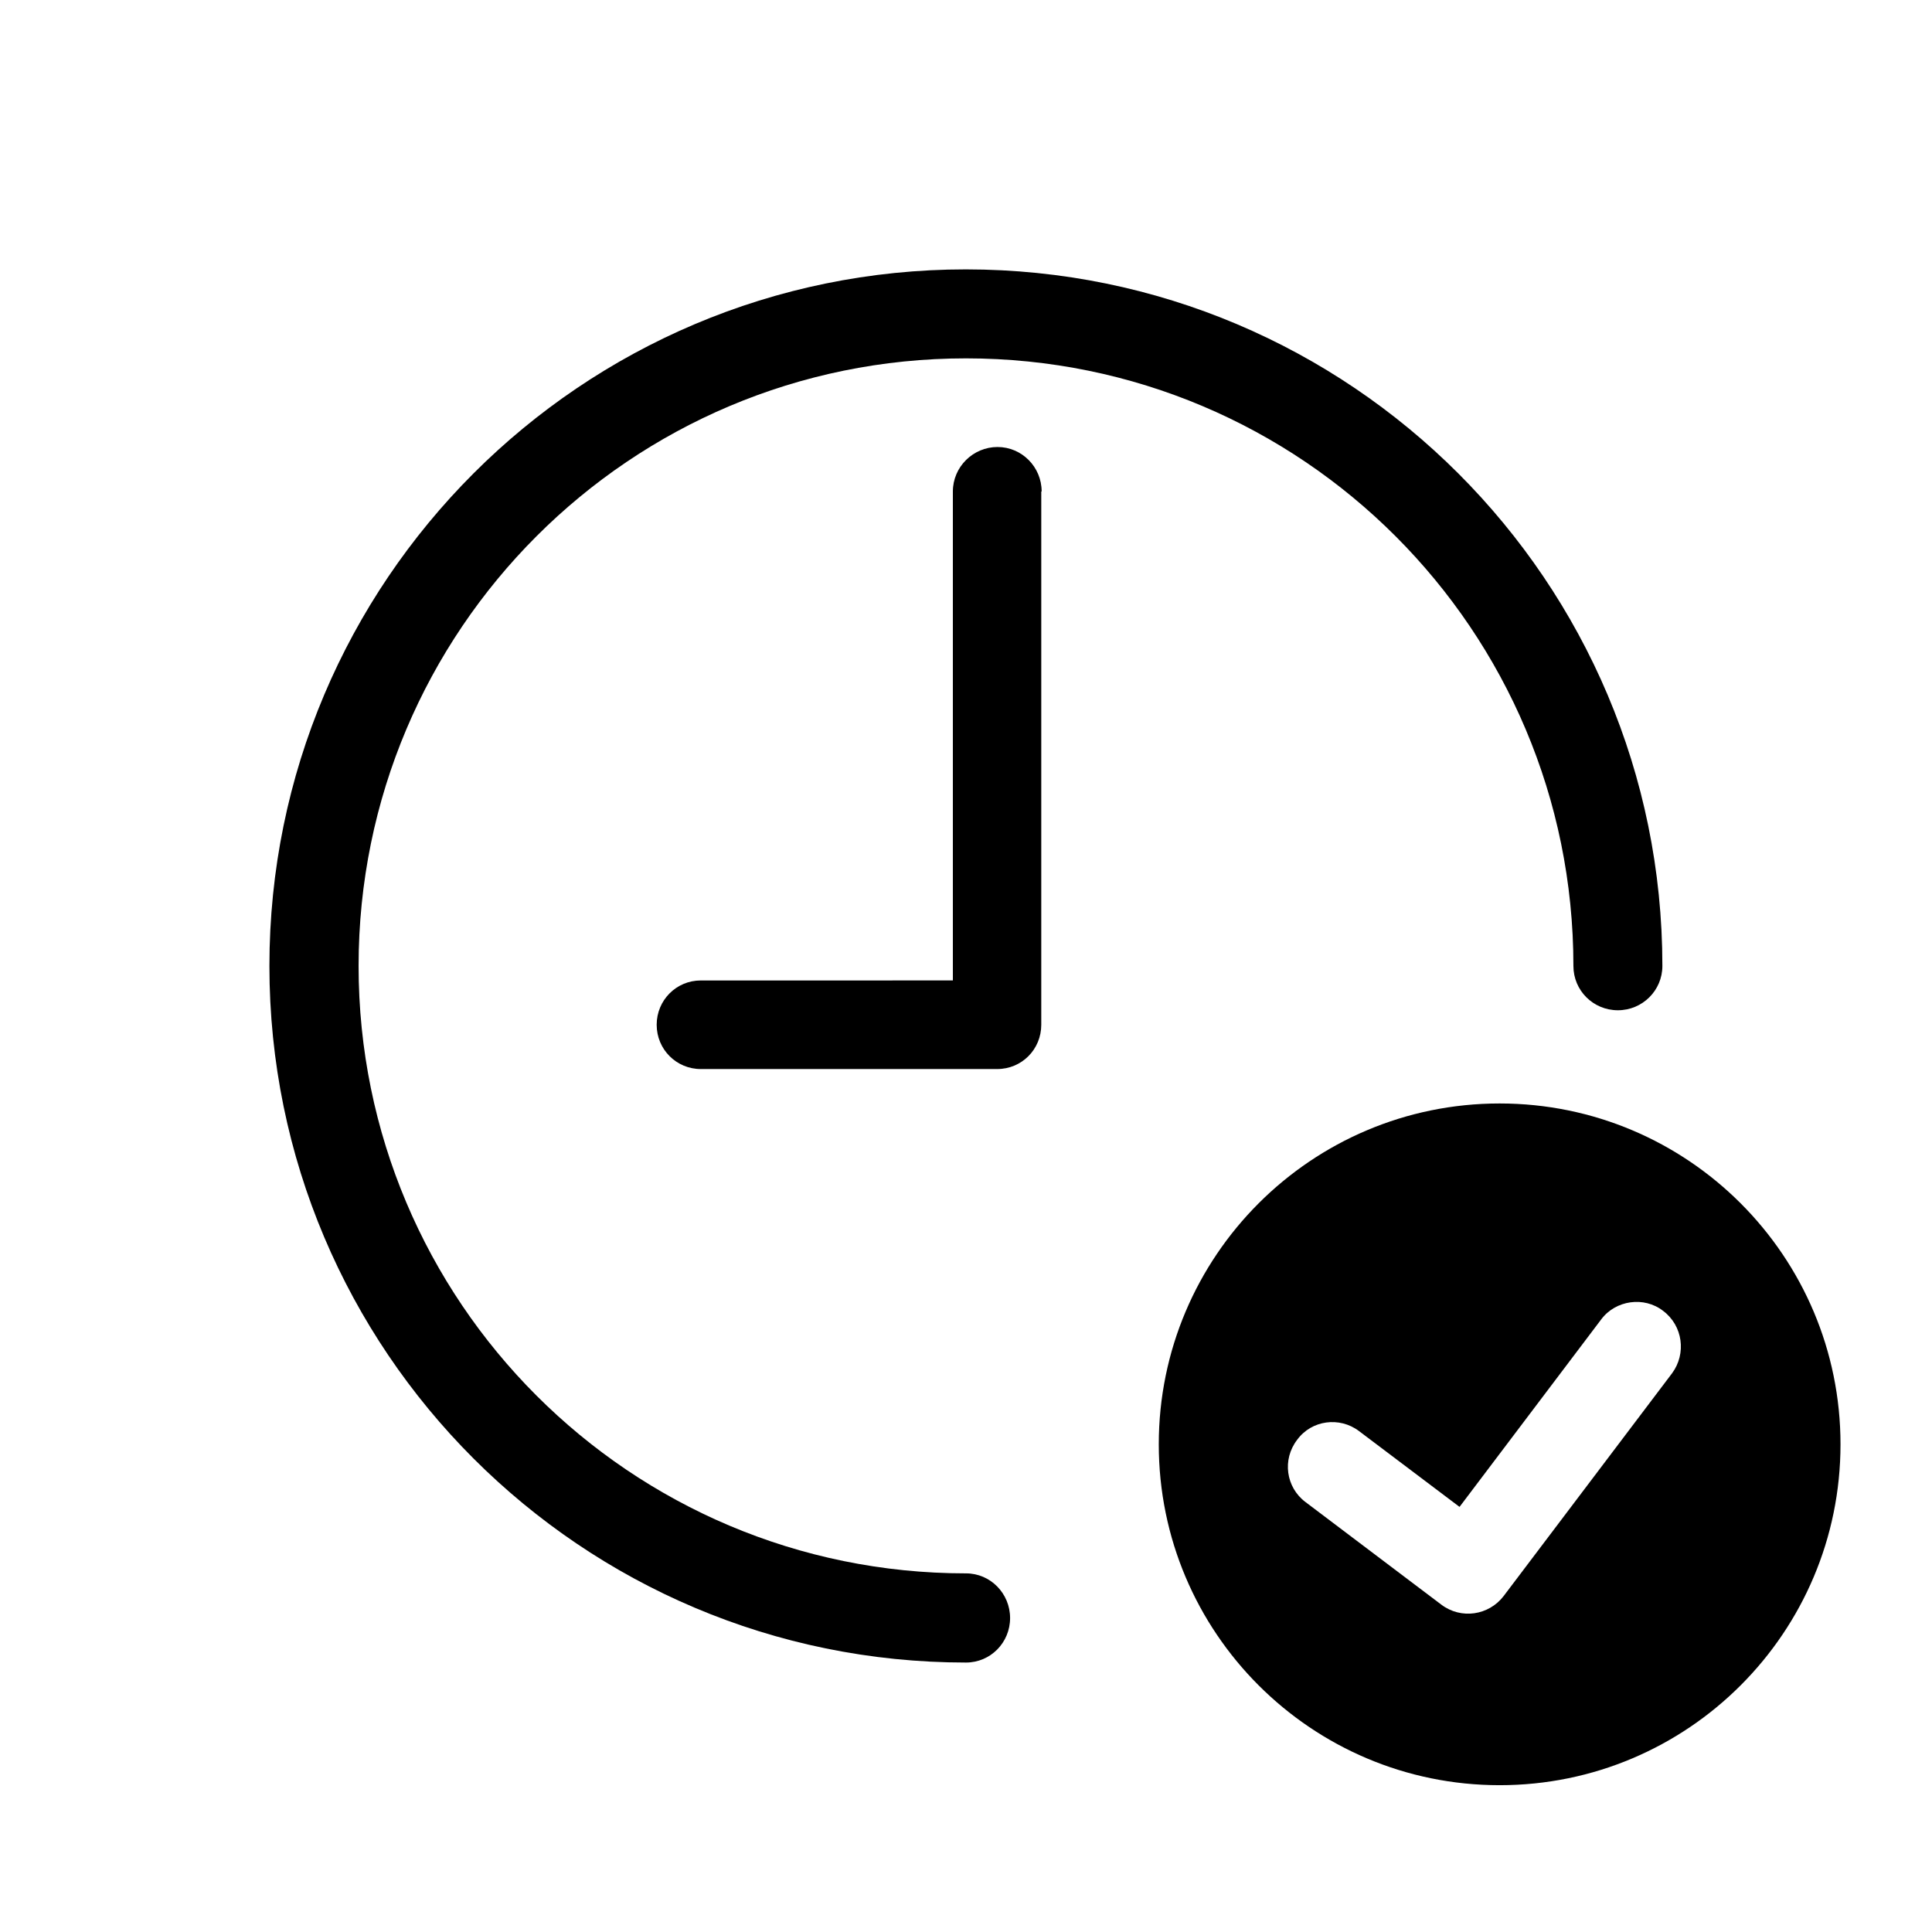
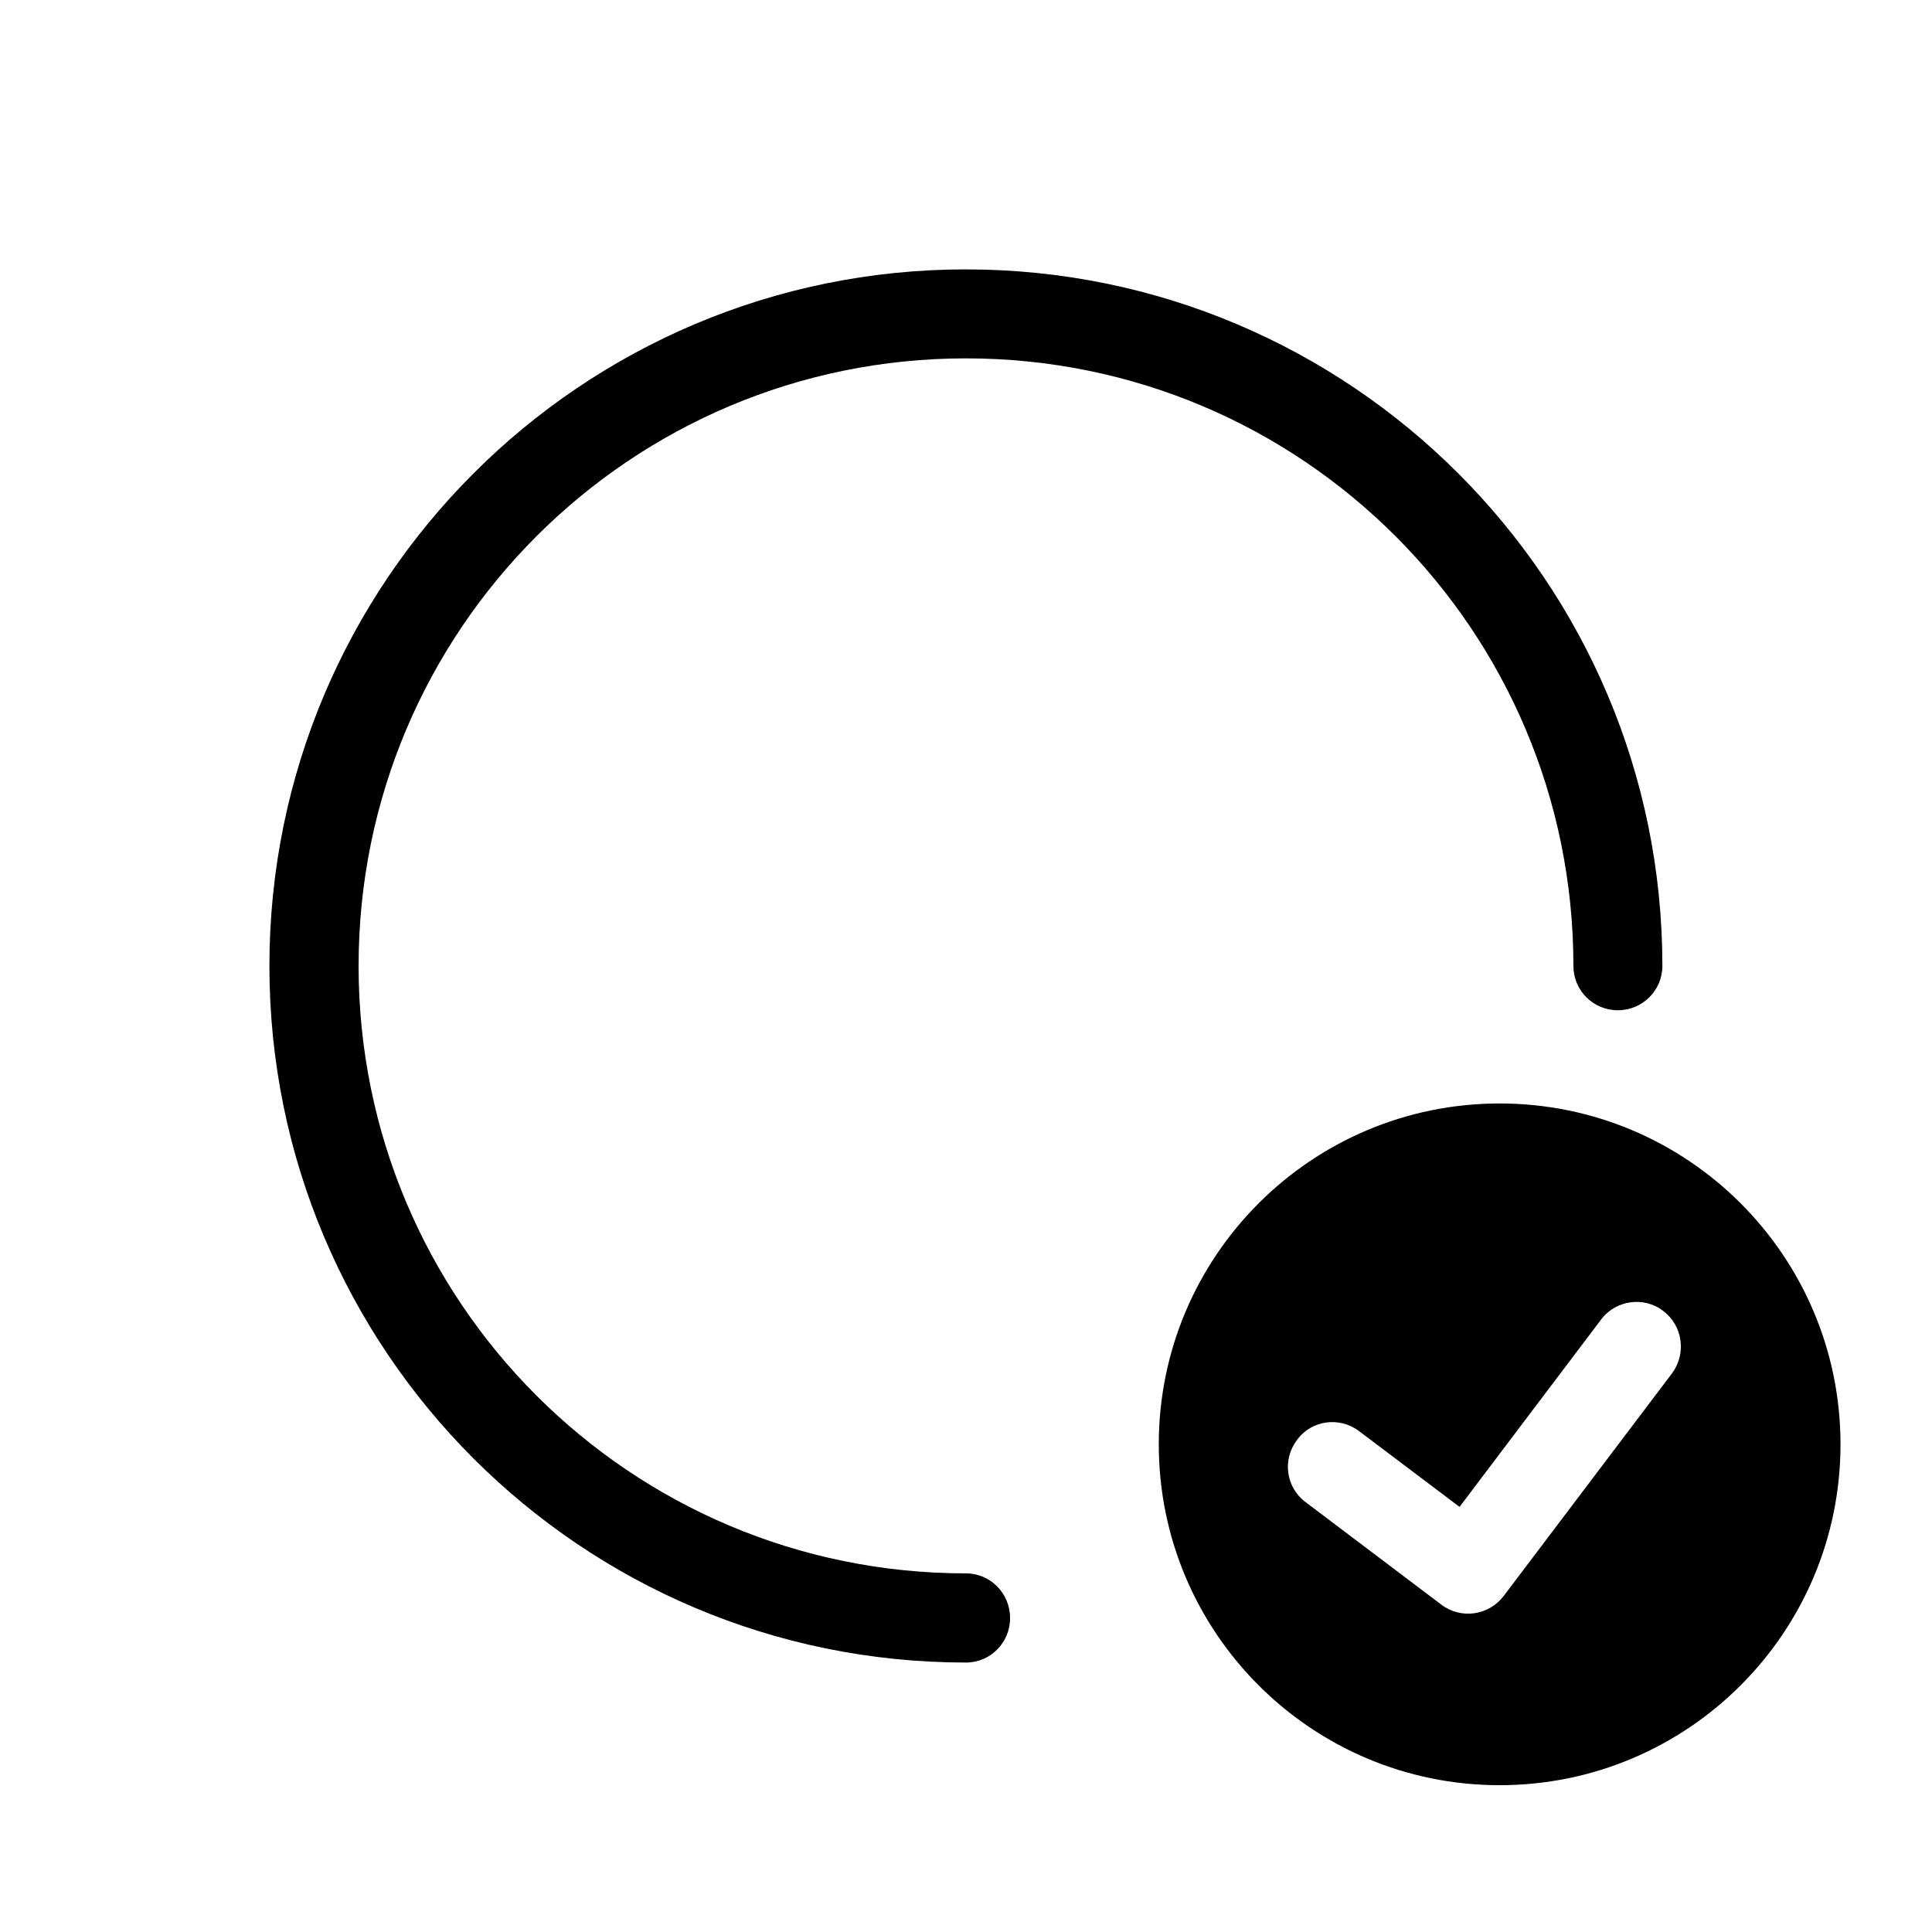
<svg xmlns="http://www.w3.org/2000/svg" fill="#000000" width="800px" height="800px" version="1.1" viewBox="144 144 512 512">
  <g>
    <path d="m400 560.96c-88.973 0-160.97-72.043-160.97-160.97 0-88.973 72.043-161.02 160.97-161.02 88.973 0 160.97 72.043 160.97 161.02 0 6.5 5.238 11.738 11.789 11.738 6.5 0 11.789-5.238 11.789-11.738 0-101.92-82.676-184.6-184.6-184.6-101.87 0.004-184.55 82.68-184.55 184.6s82.676 184.6 184.6 184.6c6.5 0 11.688-5.289 11.688-11.789 0-6.504-5.191-11.844-11.688-11.844z" />
-     <path d="m408.36 262.46c-6.5 0-11.84 5.289-11.84 11.789v129.58l-66.805 0.004c-6.5 0-11.688 5.238-11.688 11.738 0 6.551 5.238 11.738 11.688 11.738h78.543c6.551 0 11.688-5.238 11.688-11.738v-141.32h0.102c0-6.496-5.242-11.789-11.688-11.789z" />
-     <path d="m541.42 436.43c-49.879 0-90.332 40.457-90.332 90.332 0 49.879 40.457 90.332 90.332 90.332 49.879 0 90.332-40.457 90.332-90.332 0-49.879-40.453-90.332-90.332-90.332zm1.059 130.54c-3.93 5.141-11.285 6.246-16.527 2.266l-36.023-27.207c-5.137-3.875-6.195-11.23-2.164-16.473 3.828-5.238 11.234-6.195 16.375-2.316l26.652 20.102 37.535-49.676c3.828-5.141 11.387-6.195 16.426-2.266 5.238 3.93 6.195 11.336 2.367 16.523z" />
+     <path d="m541.42 436.43c-49.879 0-90.332 40.457-90.332 90.332 0 49.879 40.457 90.332 90.332 90.332 49.879 0 90.332-40.457 90.332-90.332 0-49.879-40.453-90.332-90.332-90.332zm1.059 130.54c-3.93 5.141-11.285 6.246-16.527 2.266l-36.023-27.207c-5.137-3.875-6.195-11.23-2.164-16.473 3.828-5.238 11.234-6.195 16.375-2.316l26.652 20.102 37.535-49.676c3.828-5.141 11.387-6.195 16.426-2.266 5.238 3.93 6.195 11.336 2.367 16.523" />
  </g>
</svg>